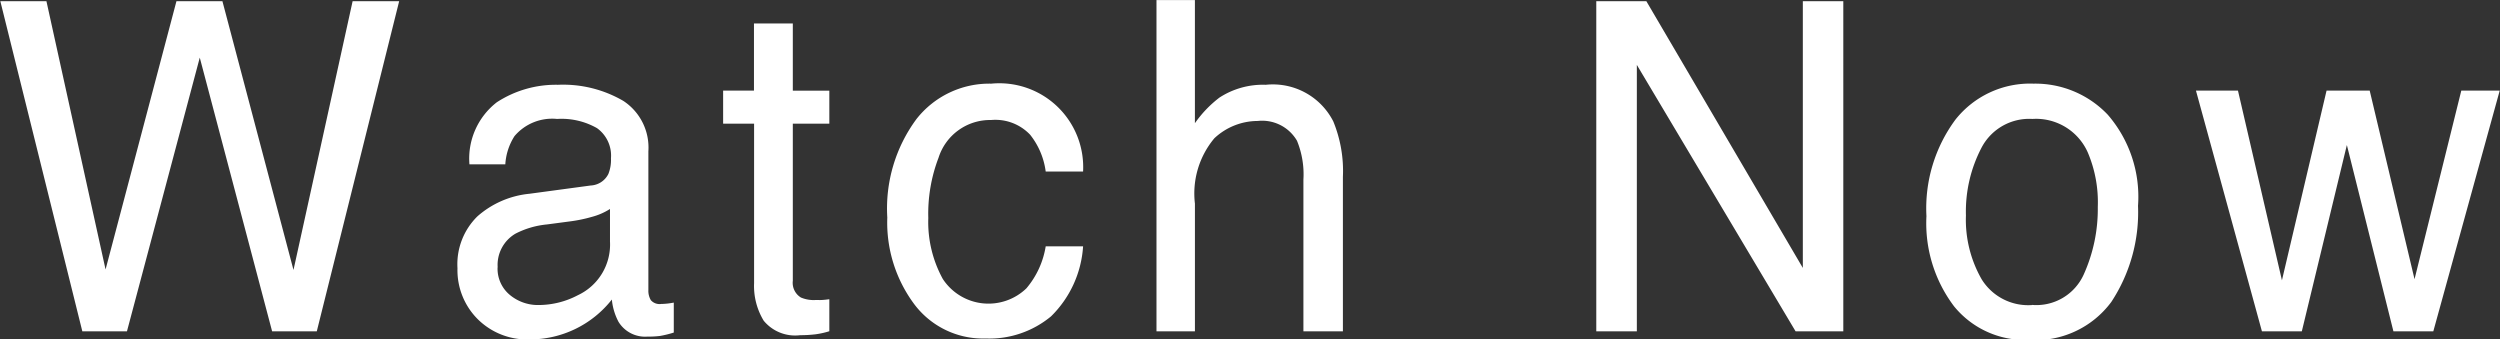
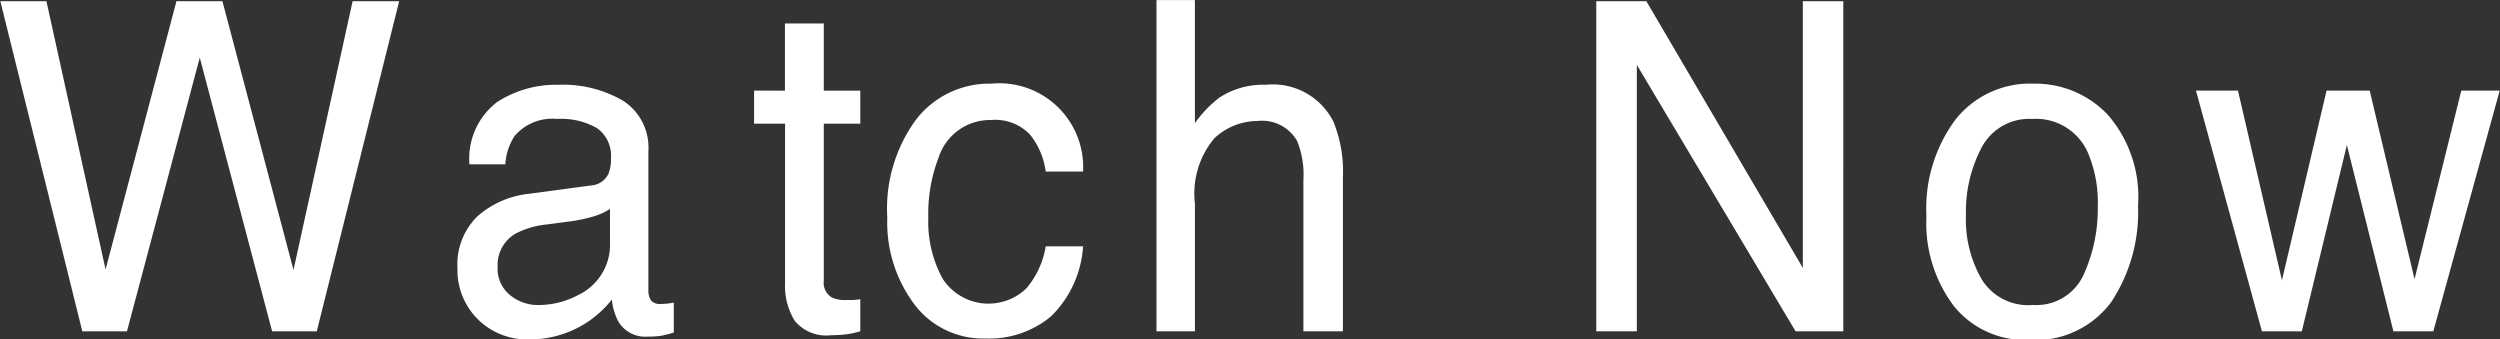
<svg xmlns="http://www.w3.org/2000/svg" width="81.469" height="11.062" viewBox="0 0 81.469 11.062">
  <rect x="0" y="0" width="81.469" height="11.062" fill="#333333" stroke="none" />
  <defs>
    <style>
      .cls-1 {
        fill: #fff;
        fill-rule: evenodd;
      }
    </style>
  </defs>
-   <path id="btn_movie" class="cls-1" d="M149.261,952.008l2.672,10.759h1.454l2.373-8.92,2.358,8.92h1.455l2.685-10.759h-1.517l-1.927,8.758-2.316-8.758H155l-2.31,8.742-1.927-8.742h-1.5Zm16.207,8.675a1.179,1.179,0,0,1,.581-1.1,2.819,2.819,0,0,1,1.024-.3l0.757-.1a4.7,4.7,0,0,0,.708-0.147,2.069,2.069,0,0,0,.59-0.257v1.06a1.82,1.82,0,0,1-1.043,1.748,2.752,2.752,0,0,1-1.281.322,1.428,1.428,0,0,1-.939-0.329,1.108,1.108,0,0,1-.4-0.9h0Zm1.037-2.4a3,3,0,0,0-1.7.739,2.189,2.189,0,0,0-.647,1.689,2.256,2.256,0,0,0,.658,1.657,2.285,2.285,0,0,0,1.694.662,3.4,3.4,0,0,0,2.679-1.3,1.943,1.943,0,0,0,.216.725,1.015,1.015,0,0,0,.939.483,3.056,3.056,0,0,0,.418-0.022,3.344,3.344,0,0,0,.445-0.11V961.83c-0.079.015-.153,0.026-0.223,0.033s-0.132.011-.188,0.011a0.375,0.375,0,0,1-.337-0.124,0.6,0.6,0,0,1-.08-0.33V956.9a1.818,1.818,0,0,0-.813-1.641,3.893,3.893,0,0,0-2.134-.527,3.522,3.522,0,0,0-1.991.569,2.319,2.319,0,0,0-.893,2.024h1.169a1.911,1.911,0,0,1,.3-0.921,1.609,1.609,0,0,1,1.388-.559,2.334,2.334,0,0,1,1.3.3,1.1,1.1,0,0,1,.455.982,1.235,1.235,0,0,1-.083.507,0.679,0.679,0,0,1-.578.38Zm7.319-3.361h-1.009V956h1.009v5.193a2.181,2.181,0,0,0,.313,1.227,1.326,1.326,0,0,0,1.19.472,4.15,4.15,0,0,0,.5-0.029,2.71,2.71,0,0,0,.449-0.1V961.72c-0.093.013-.174,0.021-0.243,0.025s-0.135,0-.195,0a1.068,1.068,0,0,1-.487-0.08,0.561,0.561,0,0,1-.265-0.549V956h1.19v-1.077h-1.19v-2.19h-1.266v2.19Zm7.722-.227a3.018,3.018,0,0,0-2.428,1.15,4.9,4.9,0,0,0-.953,3.215,4.45,4.45,0,0,0,.869,2.809A2.8,2.8,0,0,0,181.365,963a3.148,3.148,0,0,0,2.136-.722,3.506,3.506,0,0,0,1.044-2.281h-1.218a2.808,2.808,0,0,1-.629,1.368,1.78,1.78,0,0,1-2.724-.305,3.851,3.851,0,0,1-.473-1.983,5.1,5.1,0,0,1,.334-1.968,1.762,1.762,0,0,1,1.711-1.229,1.562,1.562,0,0,1,1.274.48,2.43,2.43,0,0,1,.507,1.2h1.218a2.733,2.733,0,0,0-3-2.864h0Zm5.392,8.071h1.252v-4.16a2.8,2.8,0,0,1,.633-2.131,2.072,2.072,0,0,1,1.413-.564,1.313,1.313,0,0,1,1.28.645,2.893,2.893,0,0,1,.209,1.267v4.943h1.287v-5.031a4.251,4.251,0,0,0-.313-1.809,2.208,2.208,0,0,0-2.2-1.194,2.6,2.6,0,0,0-1.51.417,3.735,3.735,0,0,0-.8.835v-4.013h-1.252v10.8Zm14.331,0h1.322v-8.682l5.173,8.682h1.555V952.008H208V960.7l-5.1-8.693h-1.631v10.759Zm14.2-.856a1.784,1.784,0,0,1-1.638-.834,3.9,3.9,0,0,1-.516-2.085,4.487,4.487,0,0,1,.516-2.224,1.752,1.752,0,0,1,1.651-.922,1.843,1.843,0,0,1,1.8,1.083,4.141,4.141,0,0,1,.33,1.785,5.182,5.182,0,0,1-.458,2.2,1.692,1.692,0,0,1-1.688.992h0Zm0.048-7.215a3.1,3.1,0,0,0-2.543,1.171,4.86,4.86,0,0,0-.946,3.147,4.488,4.488,0,0,0,.9,2.938,2.975,2.975,0,0,0,2.425,1.094,3.077,3.077,0,0,0,2.7-1.237,5.313,5.313,0,0,0,.87-3.132,4.081,4.081,0,0,0-.988-2.971,3.255,3.255,0,0,0-2.418-1.01h0Zm5.294,0.227,2.15,7.844h1.3l1.468-6.071,1.517,6.071h1.3l2.164-7.844h-1.252l-1.524,6.145-1.461-6.145h-1.406l-1.454,6.182-1.433-6.182h-1.371Z" transform="translate(-149.25 -951.969)" />
+   <path id="btn_movie" class="cls-1" d="M149.261,952.008l2.672,10.759h1.454l2.373-8.92,2.358,8.92h1.455l2.685-10.759h-1.517l-1.927,8.758-2.316-8.758H155l-2.31,8.742-1.927-8.742h-1.5Zm16.207,8.675a1.179,1.179,0,0,1,.581-1.1,2.819,2.819,0,0,1,1.024-.3l0.757-.1a4.7,4.7,0,0,0,.708-0.147,2.069,2.069,0,0,0,.59-0.257v1.06a1.82,1.82,0,0,1-1.043,1.748,2.752,2.752,0,0,1-1.281.322,1.428,1.428,0,0,1-.939-0.329,1.108,1.108,0,0,1-.4-0.9h0Zm1.037-2.4a3,3,0,0,0-1.7.739,2.189,2.189,0,0,0-.647,1.689,2.256,2.256,0,0,0,.658,1.657,2.285,2.285,0,0,0,1.694.662,3.4,3.4,0,0,0,2.679-1.3,1.943,1.943,0,0,0,.216.725,1.015,1.015,0,0,0,.939.483,3.056,3.056,0,0,0,.418-0.022,3.344,3.344,0,0,0,.445-0.11V961.83c-0.079.015-.153,0.026-0.223,0.033s-0.132.011-.188,0.011a0.375,0.375,0,0,1-.337-0.124,0.6,0.6,0,0,1-.08-0.33V956.9a1.818,1.818,0,0,0-.813-1.641,3.893,3.893,0,0,0-2.134-.527,3.522,3.522,0,0,0-1.991.569,2.319,2.319,0,0,0-.893,2.024h1.169a1.911,1.911,0,0,1,.3-0.921,1.609,1.609,0,0,1,1.388-.559,2.334,2.334,0,0,1,1.3.3,1.1,1.1,0,0,1,.455.982,1.235,1.235,0,0,1-.083.507,0.679,0.679,0,0,1-.578.38Zm7.319-3.361V956h1.009v5.193a2.181,2.181,0,0,0,.313,1.227,1.326,1.326,0,0,0,1.19.472,4.15,4.15,0,0,0,.5-0.029,2.71,2.71,0,0,0,.449-0.1V961.72c-0.093.013-.174,0.021-0.243,0.025s-0.135,0-.195,0a1.068,1.068,0,0,1-.487-0.08,0.561,0.561,0,0,1-.265-0.549V956h1.19v-1.077h-1.19v-2.19h-1.266v2.19Zm7.722-.227a3.018,3.018,0,0,0-2.428,1.15,4.9,4.9,0,0,0-.953,3.215,4.45,4.45,0,0,0,.869,2.809A2.8,2.8,0,0,0,181.365,963a3.148,3.148,0,0,0,2.136-.722,3.506,3.506,0,0,0,1.044-2.281h-1.218a2.808,2.808,0,0,1-.629,1.368,1.78,1.78,0,0,1-2.724-.305,3.851,3.851,0,0,1-.473-1.983,5.1,5.1,0,0,1,.334-1.968,1.762,1.762,0,0,1,1.711-1.229,1.562,1.562,0,0,1,1.274.48,2.43,2.43,0,0,1,.507,1.2h1.218a2.733,2.733,0,0,0-3-2.864h0Zm5.392,8.071h1.252v-4.16a2.8,2.8,0,0,1,.633-2.131,2.072,2.072,0,0,1,1.413-.564,1.313,1.313,0,0,1,1.28.645,2.893,2.893,0,0,1,.209,1.267v4.943h1.287v-5.031a4.251,4.251,0,0,0-.313-1.809,2.208,2.208,0,0,0-2.2-1.194,2.6,2.6,0,0,0-1.51.417,3.735,3.735,0,0,0-.8.835v-4.013h-1.252v10.8Zm14.331,0h1.322v-8.682l5.173,8.682h1.555V952.008H208V960.7l-5.1-8.693h-1.631v10.759Zm14.2-.856a1.784,1.784,0,0,1-1.638-.834,3.9,3.9,0,0,1-.516-2.085,4.487,4.487,0,0,1,.516-2.224,1.752,1.752,0,0,1,1.651-.922,1.843,1.843,0,0,1,1.8,1.083,4.141,4.141,0,0,1,.33,1.785,5.182,5.182,0,0,1-.458,2.2,1.692,1.692,0,0,1-1.688.992h0Zm0.048-7.215a3.1,3.1,0,0,0-2.543,1.171,4.86,4.86,0,0,0-.946,3.147,4.488,4.488,0,0,0,.9,2.938,2.975,2.975,0,0,0,2.425,1.094,3.077,3.077,0,0,0,2.7-1.237,5.313,5.313,0,0,0,.87-3.132,4.081,4.081,0,0,0-.988-2.971,3.255,3.255,0,0,0-2.418-1.01h0Zm5.294,0.227,2.15,7.844h1.3l1.468-6.071,1.517,6.071h1.3l2.164-7.844h-1.252l-1.524,6.145-1.461-6.145h-1.406l-1.454,6.182-1.433-6.182h-1.371Z" transform="translate(-149.25 -951.969)" />
</svg>